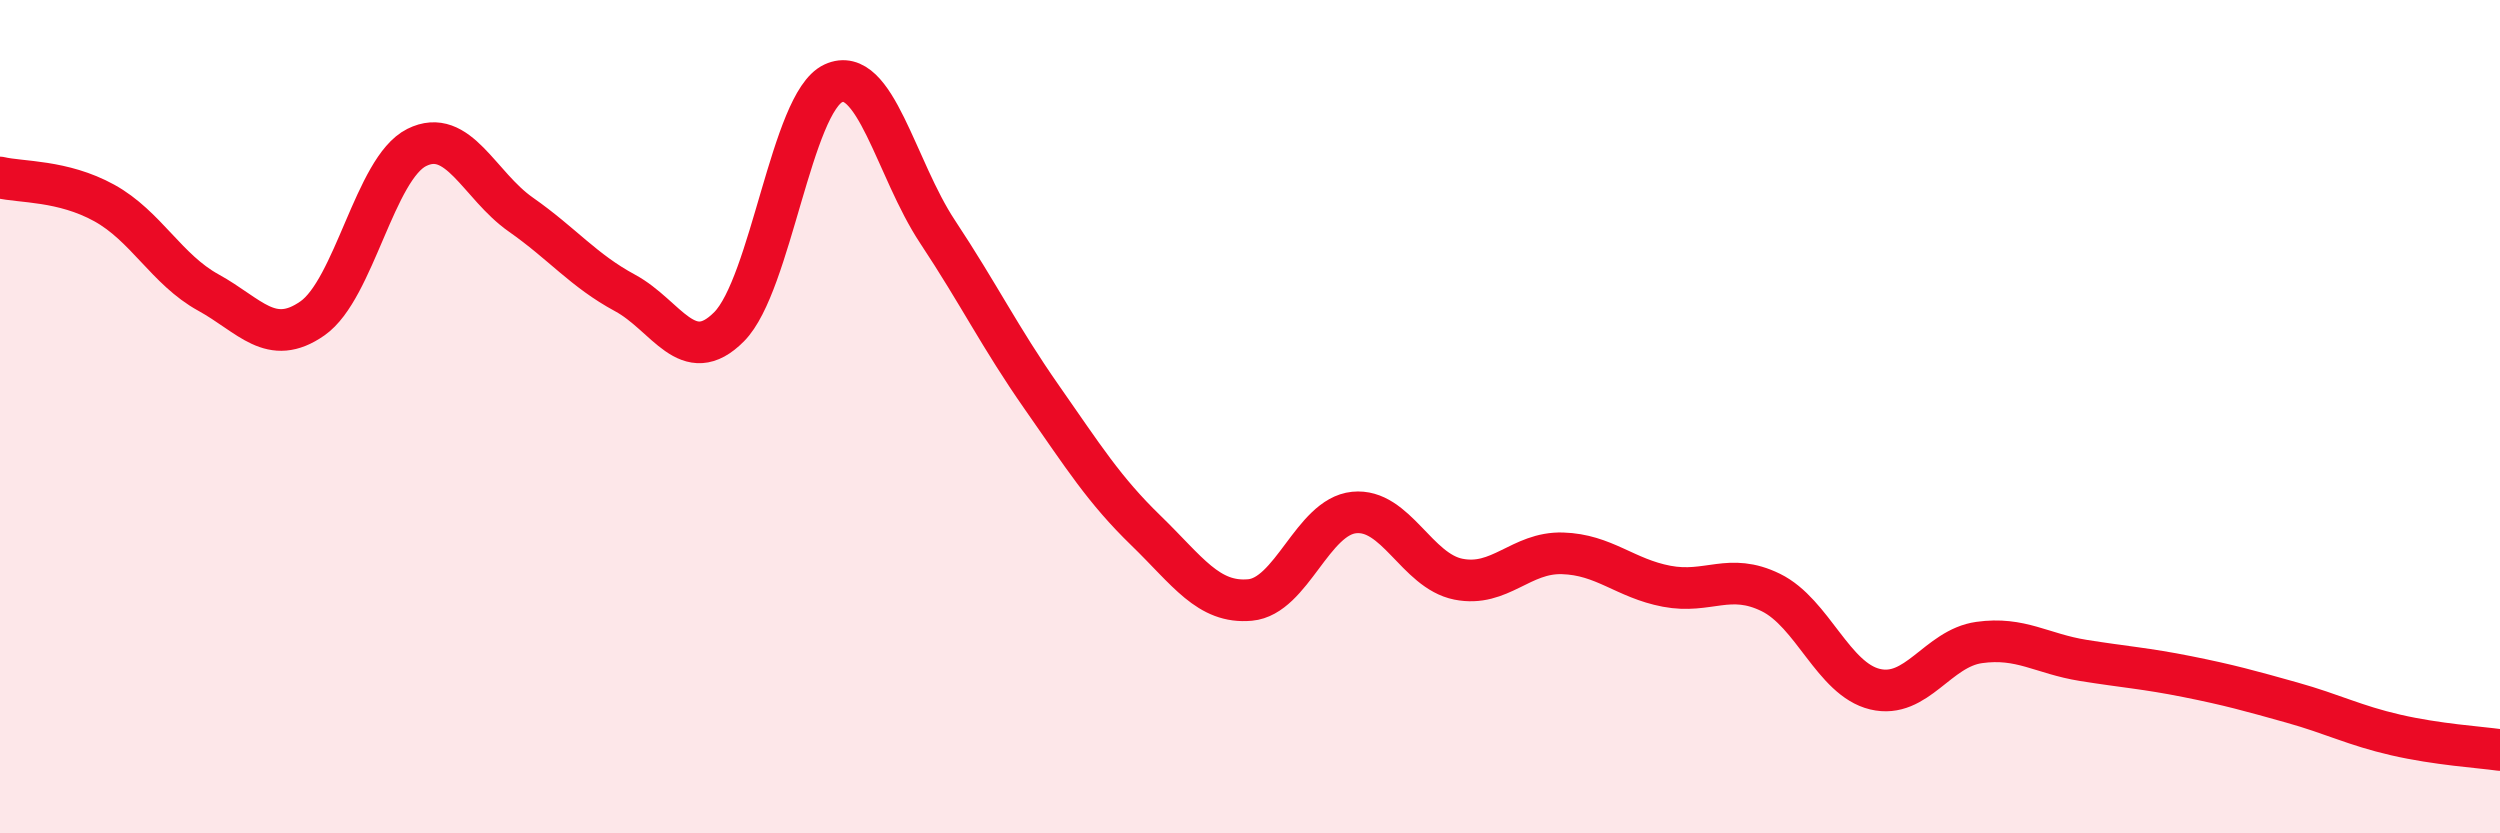
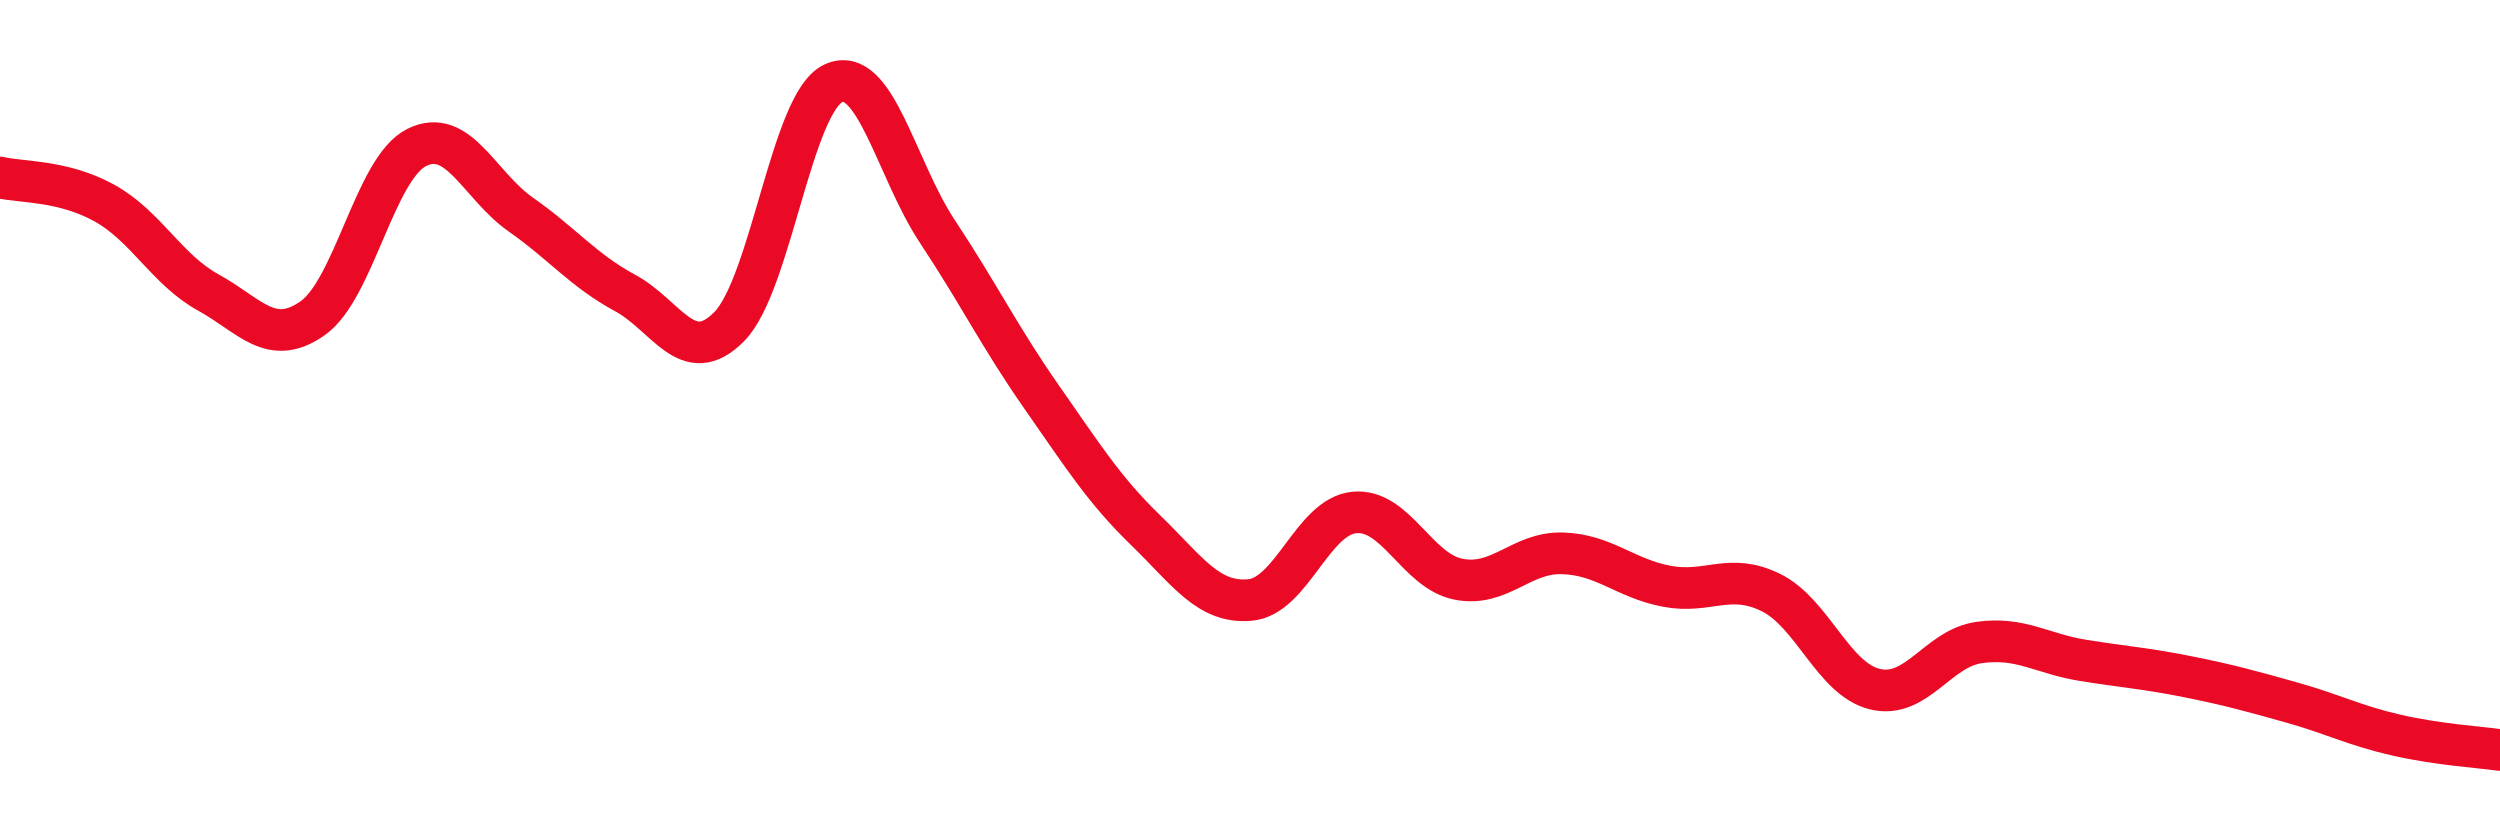
<svg xmlns="http://www.w3.org/2000/svg" width="60" height="20" viewBox="0 0 60 20">
-   <path d="M 0,4.26 C 0.5,4.38 1.5,4.32 2.5,4.87 C 3.5,5.42 4,6.47 5,7.02 C 6,7.57 6.5,8.34 7.5,7.64 C 8.5,6.94 9,4.04 10,3.54 C 11,3.04 11.5,4.45 12.5,5.15 C 13.5,5.85 14,6.49 15,7.03 C 16,7.57 16.5,8.85 17.5,7.84 C 18.5,6.83 19,2.46 20,2 C 21,1.54 21.5,4.05 22.5,5.56 C 23.5,7.07 24,8.1 25,9.53 C 26,10.96 26.5,11.76 27.5,12.73 C 28.5,13.7 29,14.49 30,14.4 C 31,14.31 31.5,12.4 32.5,12.3 C 33.5,12.2 34,13.7 35,13.9 C 36,14.1 36.5,13.25 37.5,13.28 C 38.5,13.31 39,13.88 40,14.07 C 41,14.26 41.5,13.73 42.5,14.22 C 43.5,14.71 44,16.3 45,16.54 C 46,16.78 46.5,15.56 47.5,15.42 C 48.5,15.28 49,15.69 50,15.85 C 51,16.01 51.5,16.04 52.5,16.24 C 53.5,16.44 54,16.58 55,16.86 C 56,17.14 56.5,17.41 57.5,17.64 C 58.5,17.87 59.5,17.93 60,18L60 20L0 20Z" fill="#EB0A25" opacity="0.1" stroke-linecap="round" stroke-linejoin="round" />
  <path d="M 0,4.26 C 0.5,4.38 1.5,4.32 2.5,4.87 C 3.5,5.42 4,6.47 5,7.02 C 6,7.57 6.5,8.34 7.5,7.64 C 8.5,6.94 9,4.04 10,3.54 C 11,3.04 11.5,4.45 12.5,5.15 C 13.5,5.85 14,6.49 15,7.03 C 16,7.57 16.5,8.85 17.5,7.84 C 18.5,6.83 19,2.46 20,2 C 21,1.54 21.5,4.05 22.5,5.56 C 23.5,7.07 24,8.1 25,9.53 C 26,10.96 26.5,11.76 27.5,12.73 C 28.5,13.7 29,14.49 30,14.4 C 31,14.31 31.5,12.4 32.5,12.3 C 33.5,12.2 34,13.7 35,13.9 C 36,14.1 36.5,13.25 37.5,13.28 C 38.5,13.31 39,13.88 40,14.07 C 41,14.26 41.5,13.73 42.5,14.22 C 43.5,14.71 44,16.3 45,16.54 C 46,16.78 46.5,15.56 47.5,15.42 C 48.5,15.28 49,15.69 50,15.85 C 51,16.01 51.5,16.04 52.5,16.24 C 53.5,16.44 54,16.58 55,16.86 C 56,17.14 56.5,17.41 57.5,17.64 C 58.5,17.87 59.5,17.93 60,18" stroke="#EB0A25" stroke-width="1" fill="none" stroke-linecap="round" stroke-linejoin="round" />
</svg>